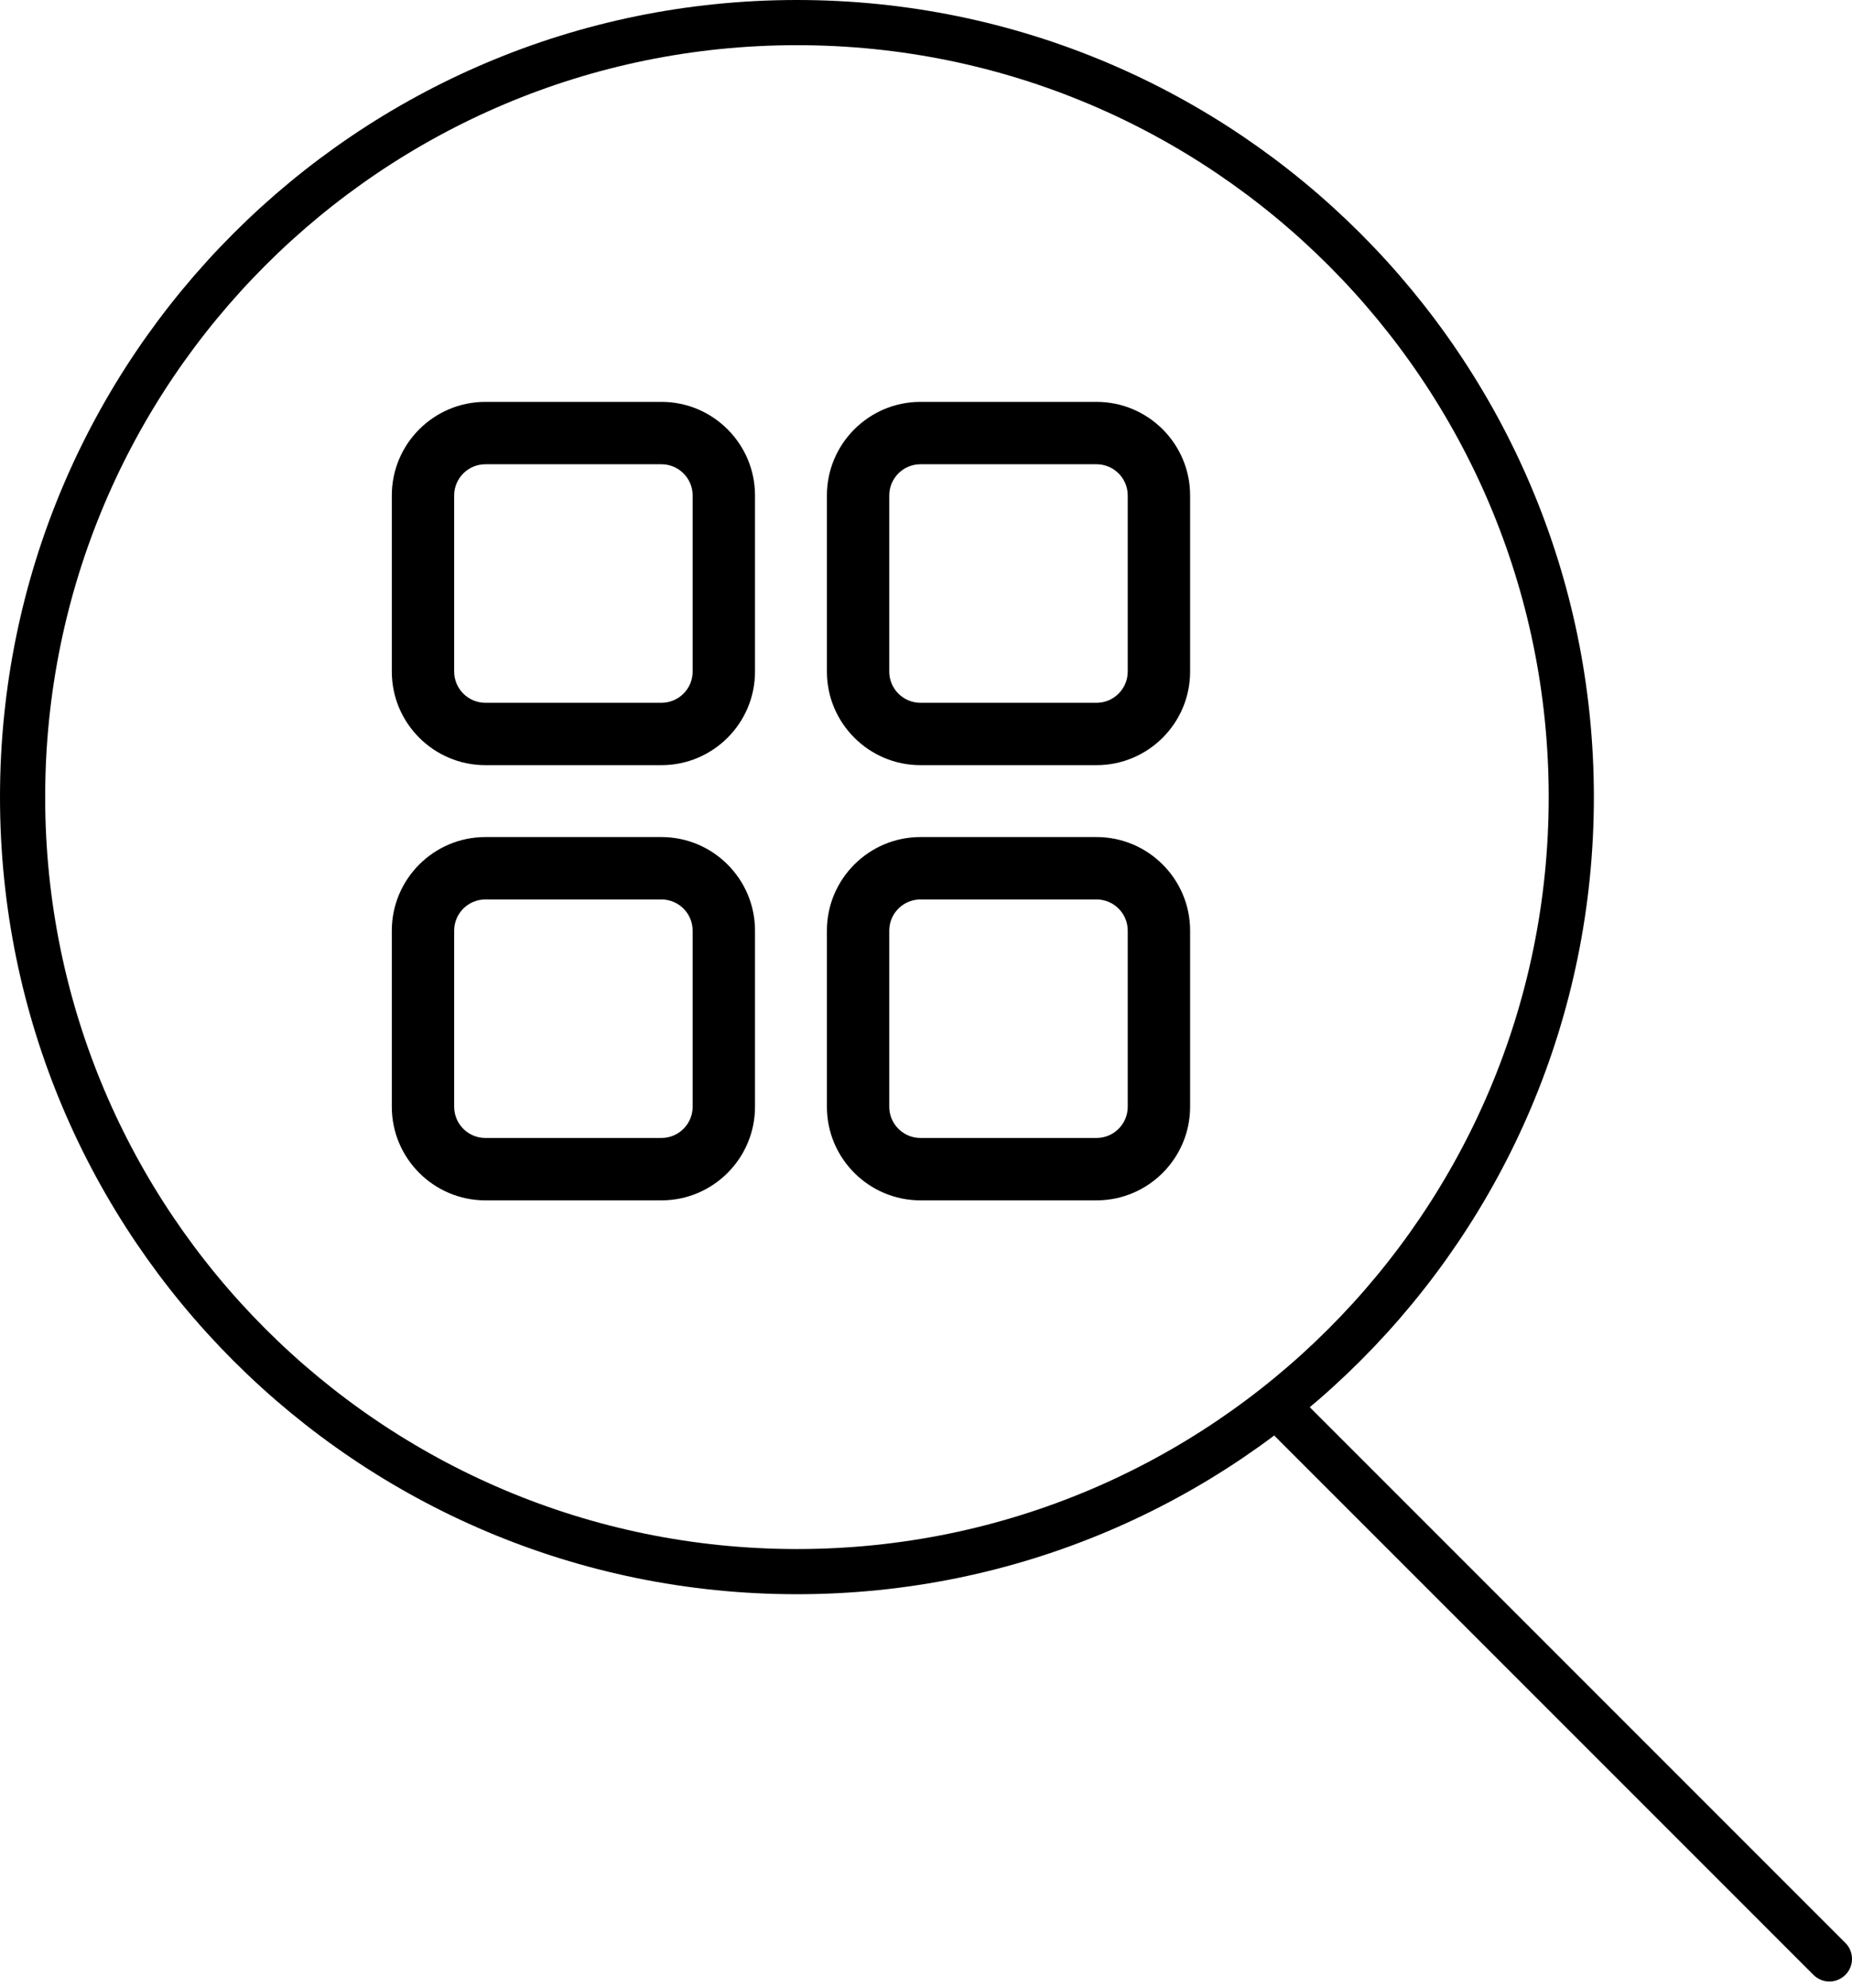
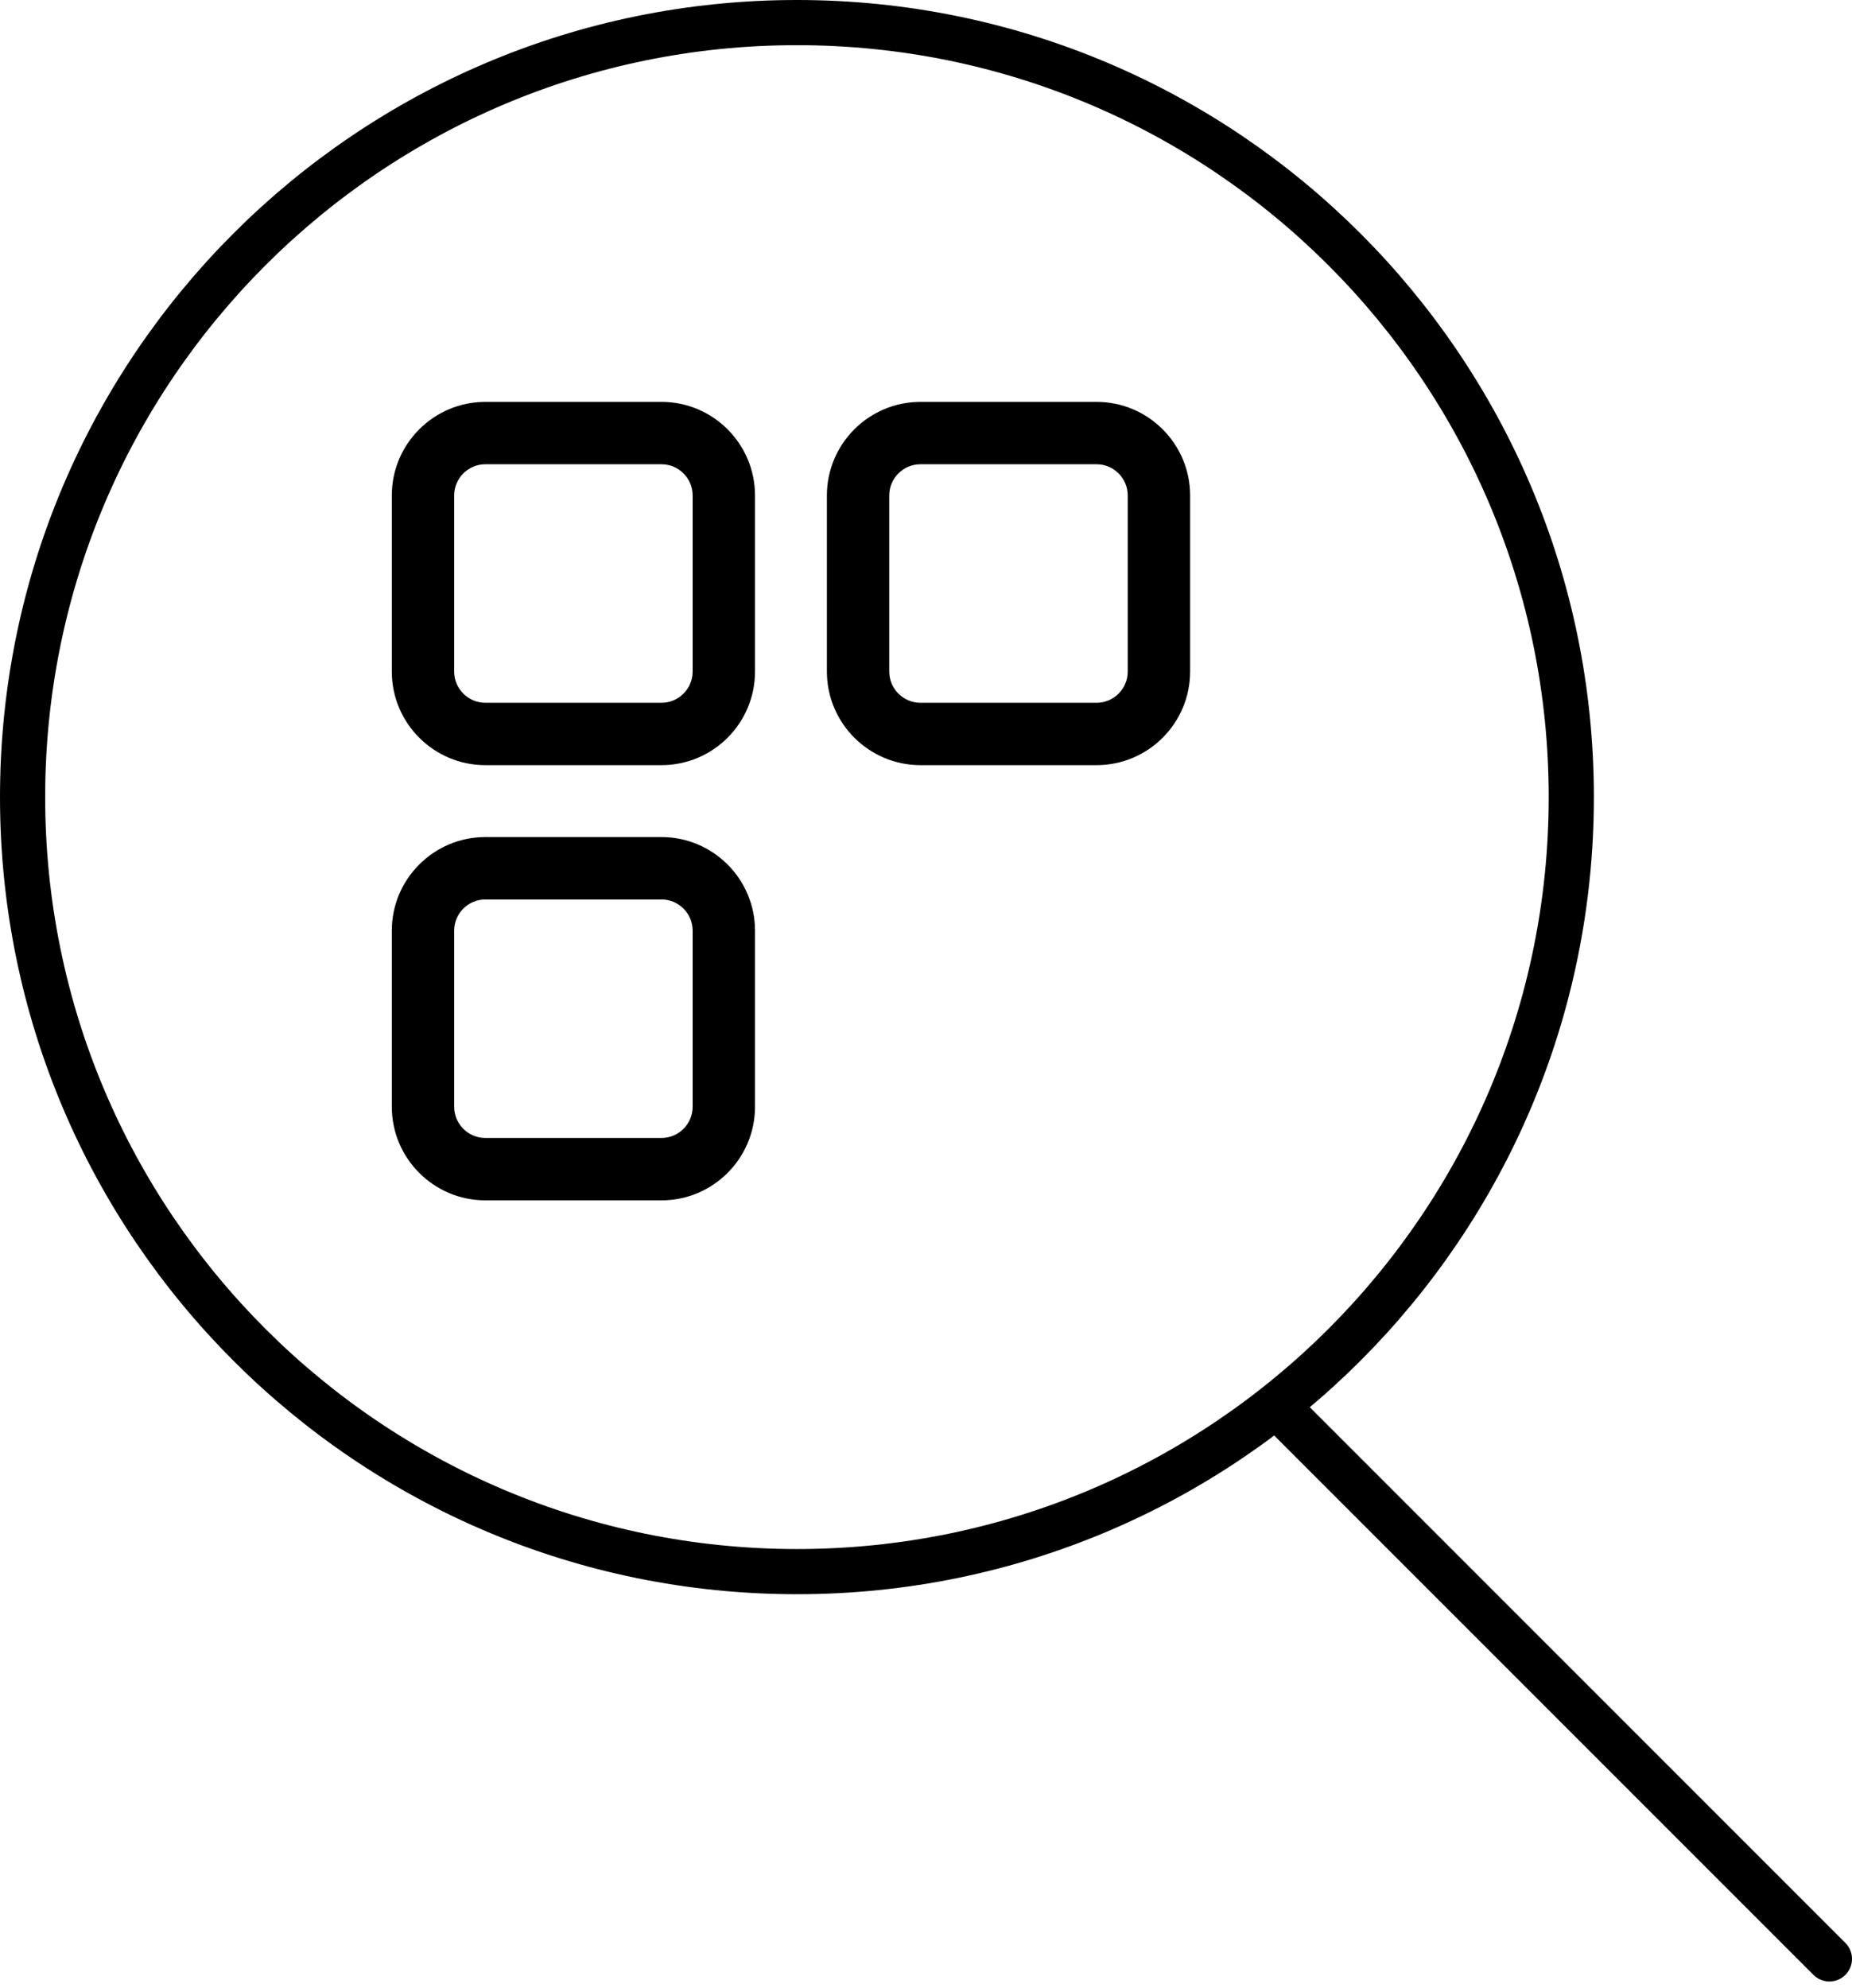
<svg xmlns="http://www.w3.org/2000/svg" width="82" height="88" viewBox="0 0 82 88" fill="none">
  <path d="M29.287 33.871H21.49C19.206 33.871 17.348 32.014 17.348 29.729V21.932C17.348 19.648 19.206 17.79 21.49 17.79H29.287C31.57 17.79 33.429 19.648 33.429 21.932V29.729C33.429 32.014 31.572 33.871 29.287 33.871ZM21.49 20.551C20.729 20.551 20.109 21.171 20.109 21.932V29.729C20.109 30.49 20.729 31.11 21.49 31.11H29.287C30.048 31.11 30.668 30.49 30.668 29.729V21.932C30.668 21.171 30.048 20.551 29.287 20.551H21.49Z" fill="black" />
  <path d="M48.551 33.871H40.754C38.471 33.871 36.612 32.012 36.612 29.729V21.932C36.612 19.648 38.471 17.79 40.754 17.79H48.551C50.835 17.79 52.694 19.648 52.694 21.932V29.729C52.694 32.014 50.835 33.871 48.551 33.871ZM40.754 20.551C39.993 20.551 39.373 21.171 39.373 21.932V29.729C39.373 30.49 39.993 31.11 40.754 31.11H48.551C49.313 31.11 49.932 30.49 49.932 29.729V21.932C49.932 21.171 49.313 20.551 48.551 20.551H40.754Z" fill="black" />
  <path d="M29.287 53.136H21.49C19.206 53.136 17.348 51.277 17.348 48.993V41.196C17.348 38.913 19.206 37.054 21.49 37.054H29.287C31.57 37.054 33.429 38.913 33.429 41.196V48.993C33.429 51.277 31.572 53.136 29.287 53.136ZM21.49 39.816C20.729 39.816 20.109 40.435 20.109 41.196V48.993C20.109 49.755 20.729 50.374 21.49 50.374H29.287C30.048 50.374 30.668 49.755 30.668 48.993V41.196C30.668 40.435 30.048 39.816 29.287 39.816H21.49Z" fill="black" />
-   <path d="M48.551 53.136H40.754C38.471 53.136 36.612 51.277 36.612 48.993V41.196C36.612 38.913 38.471 37.054 40.754 37.054H48.551C50.835 37.054 52.694 38.913 52.694 41.196V48.993C52.694 51.277 50.835 53.136 48.551 53.136ZM40.754 39.816C39.993 39.816 39.373 40.435 39.373 41.196V48.993C39.373 49.755 39.993 50.374 40.754 50.374H48.551C49.313 50.374 49.932 49.755 49.932 48.993V41.196C49.932 40.435 49.313 39.816 48.551 39.816H40.754Z" fill="black" />
  <path d="M57.191 62.905L81 86.714M69.571 35.286C69.571 54.221 54.221 69.571 35.286 69.571C16.35 69.571 1 54.221 1 35.286C1 16.35 16.35 1 35.286 1C54.221 1 69.571 16.35 69.571 35.286Z" stroke="black" stroke-width="2" stroke-linecap="round" />
</svg>